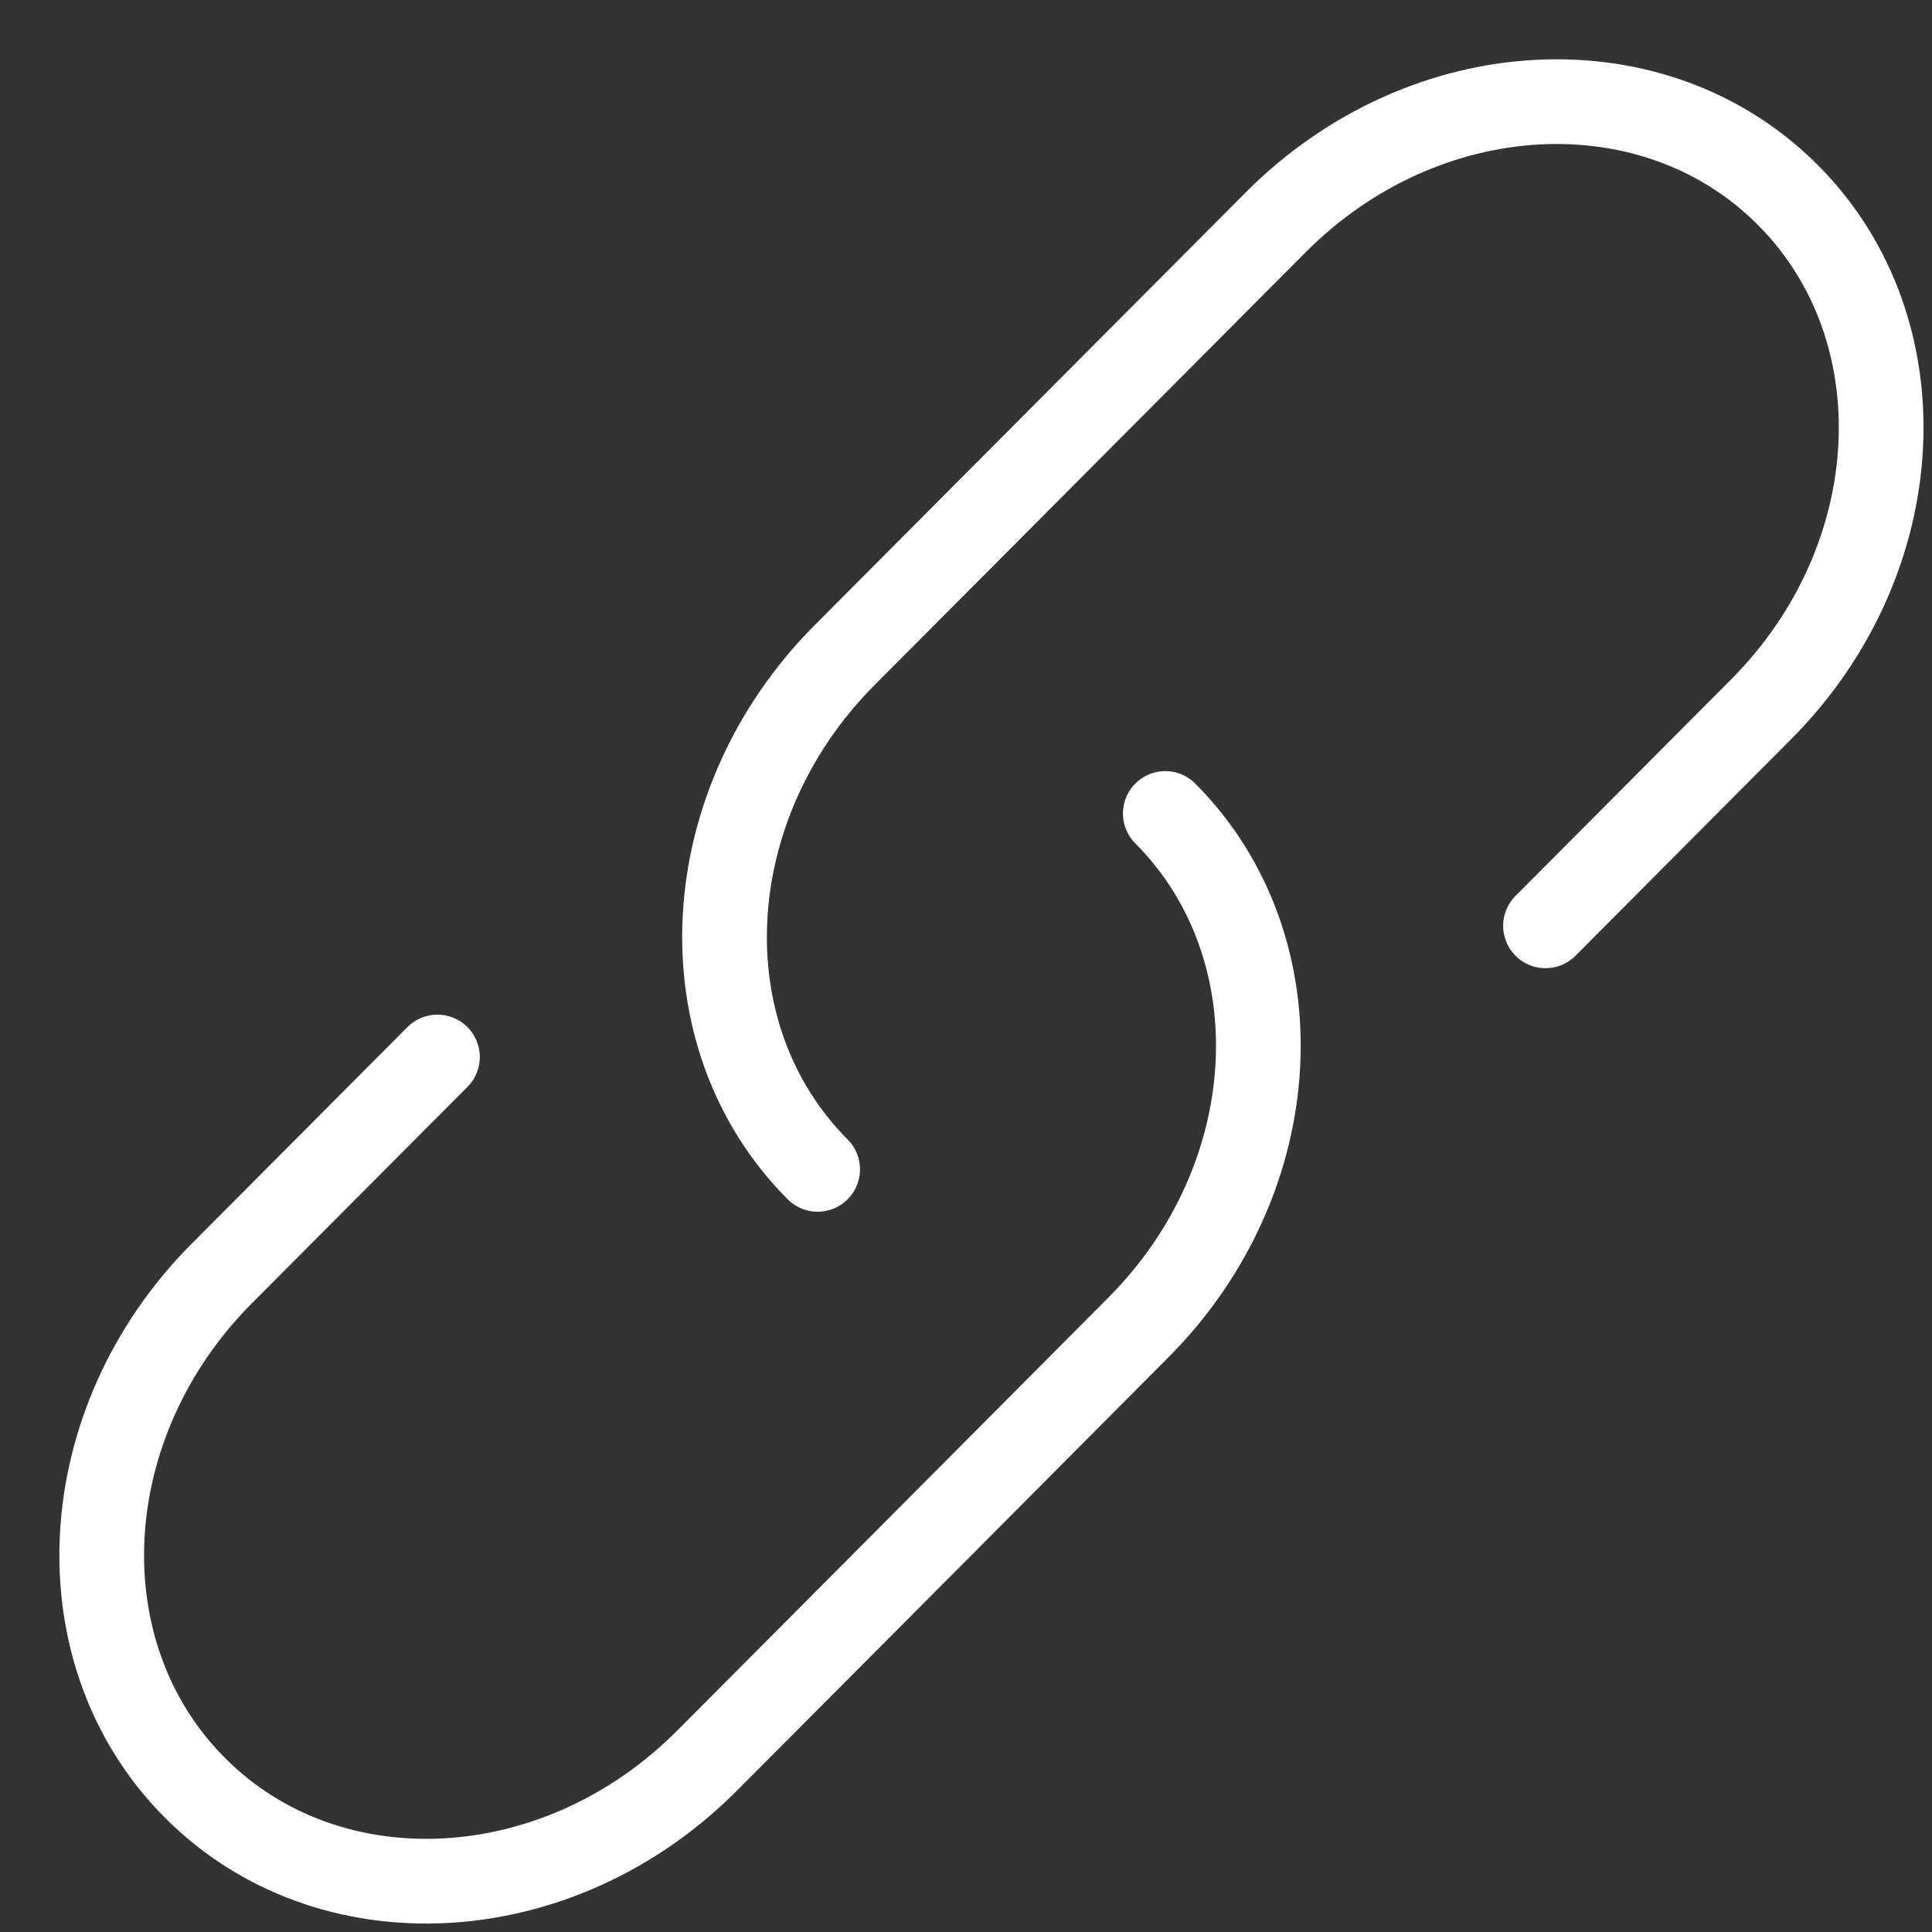
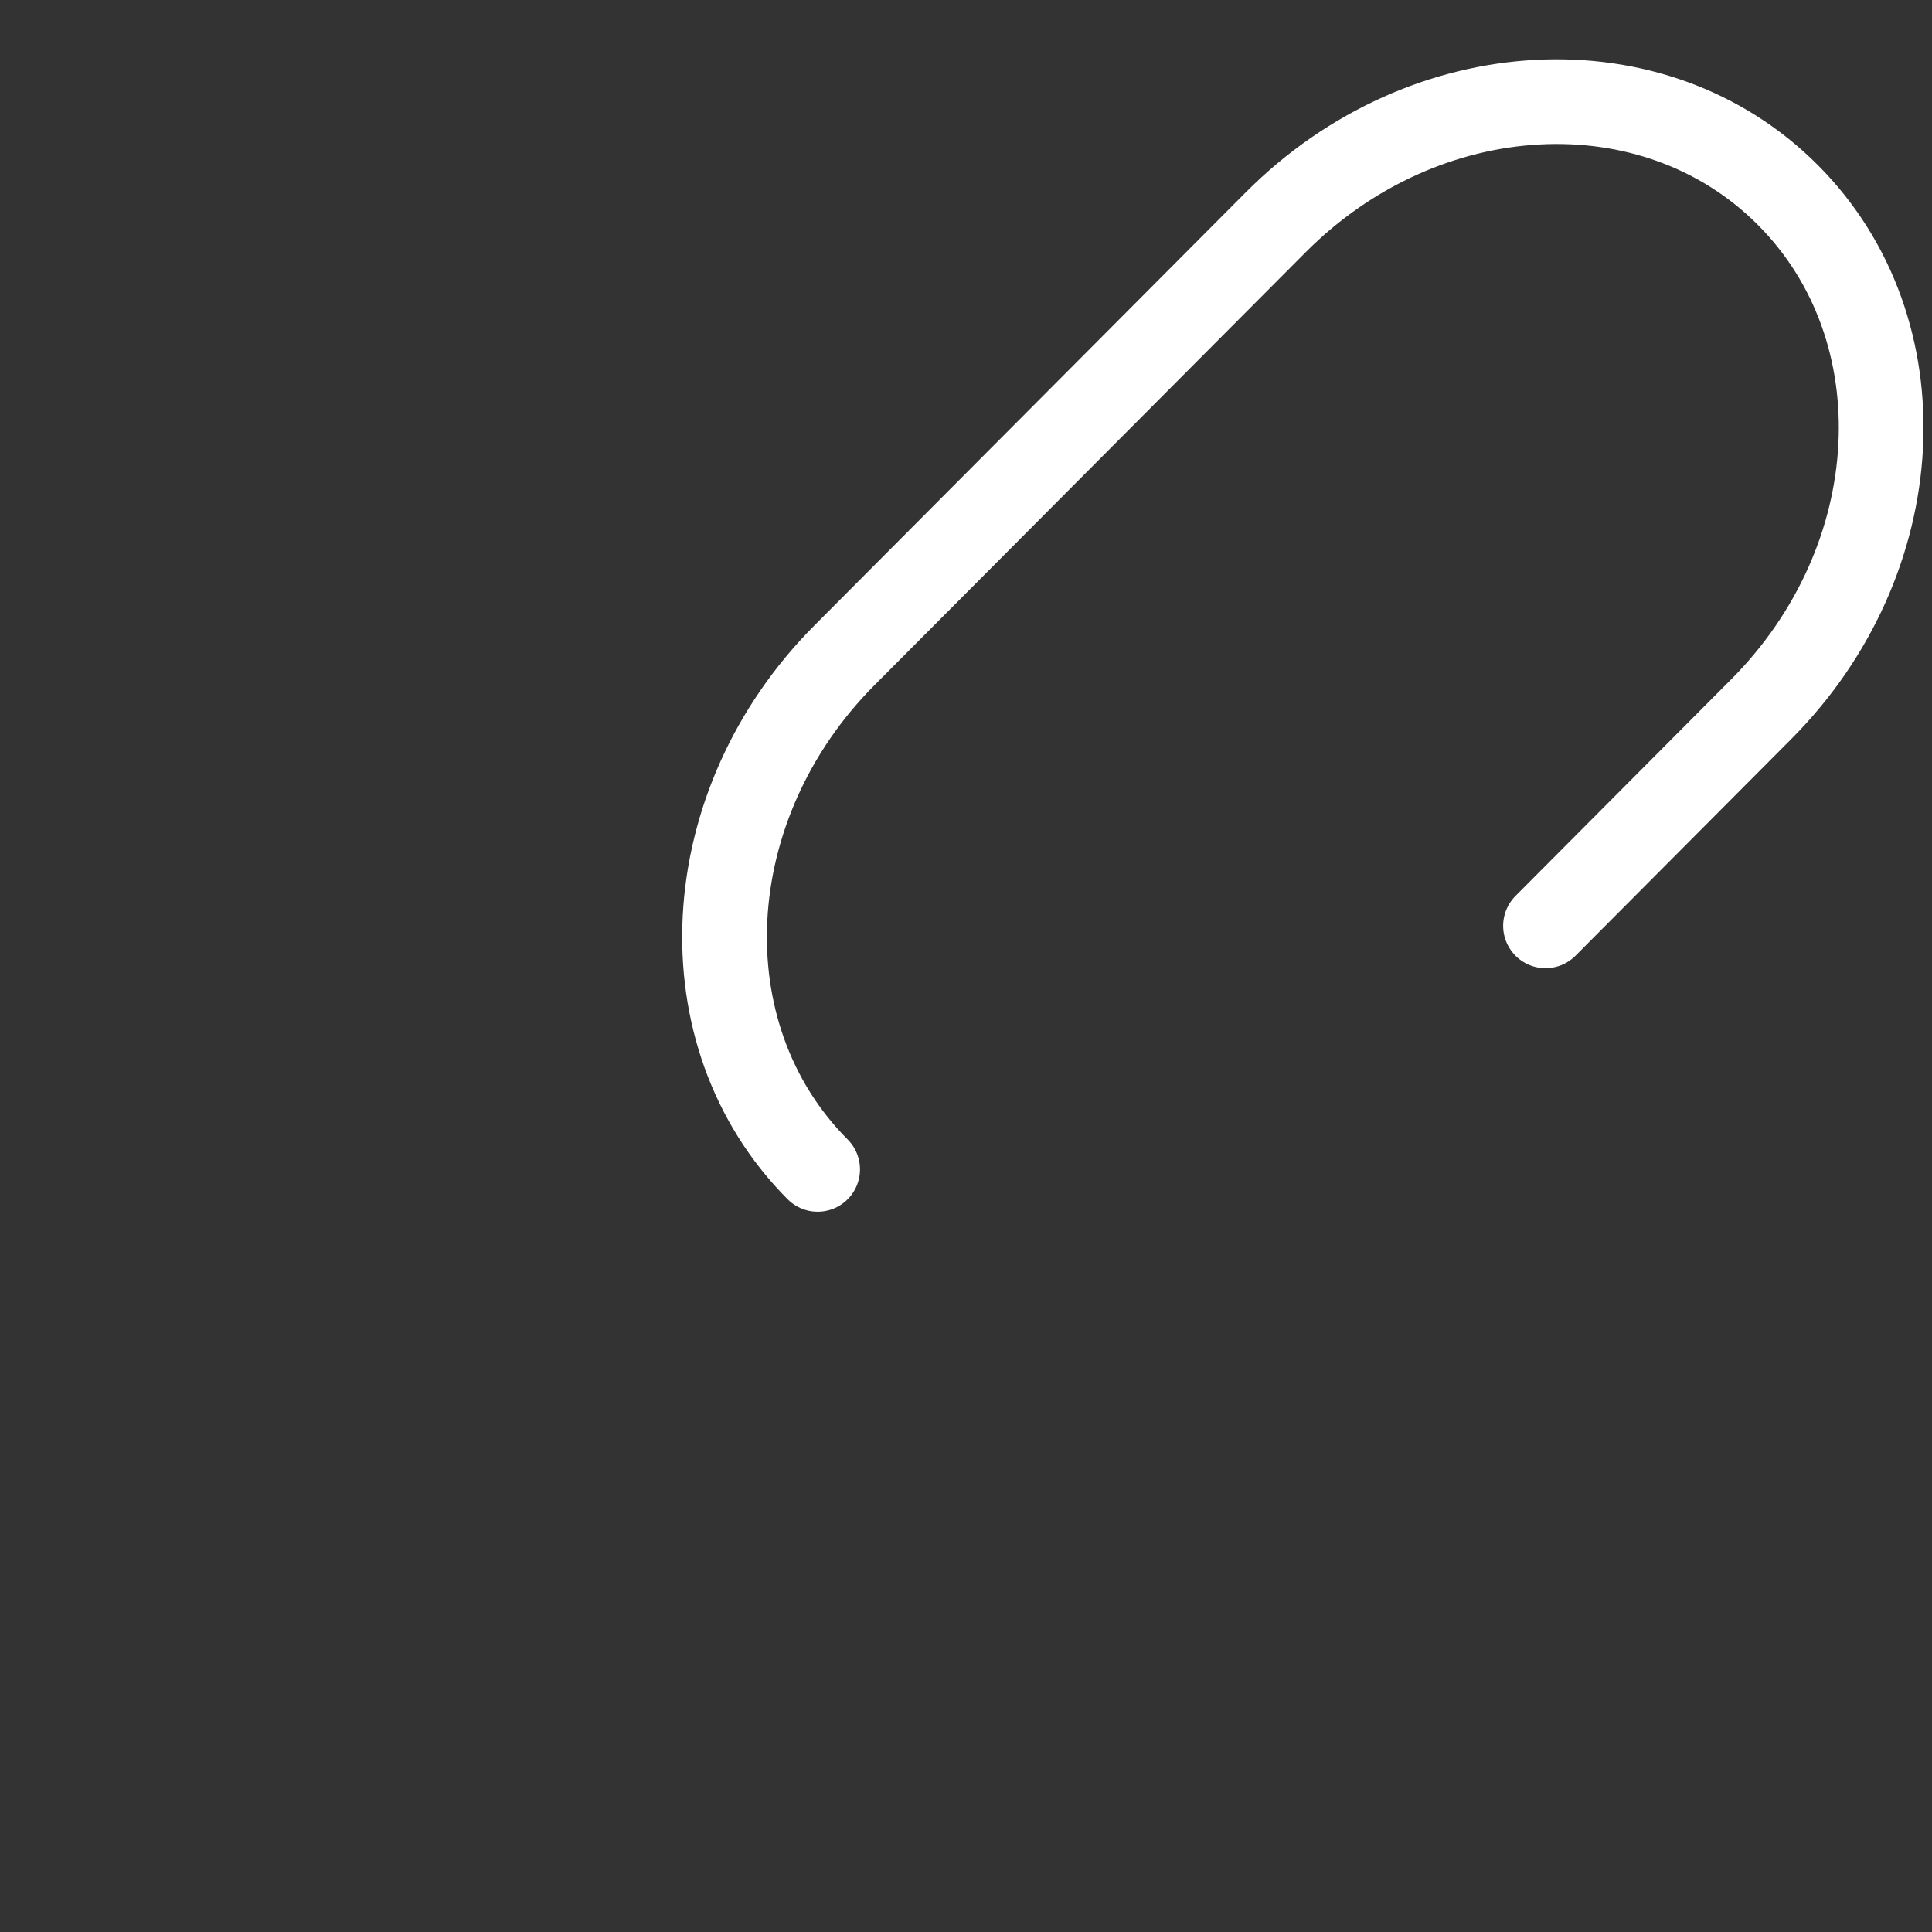
<svg xmlns="http://www.w3.org/2000/svg" width="19" height="19" viewBox="0 0 19 19" fill="none">
  <rect x="0" y="0" width="19" height="19" fill="#333333" stroke="none" />
  <path d="M8.041 11.5C6.723 10.177 6.842 7.913 8.306 6.443L12.547 2.185C14.012 0.715 16.267 0.596 17.584 1.919C18.902 3.242 18.784 5.506 17.319 6.976L15.199 9.105" stroke="white" stroke-width="0.833" stroke-linecap="round" />
-   <path d="M11.46 8C12.777 9.323 12.659 11.587 11.194 13.056L9.074 15.186L6.953 17.315C5.489 18.785 3.233 18.904 1.916 17.581C0.598 16.258 0.717 13.994 2.181 12.524L4.302 10.395" stroke="white" stroke-width="0.833" stroke-linecap="round" />
</svg>